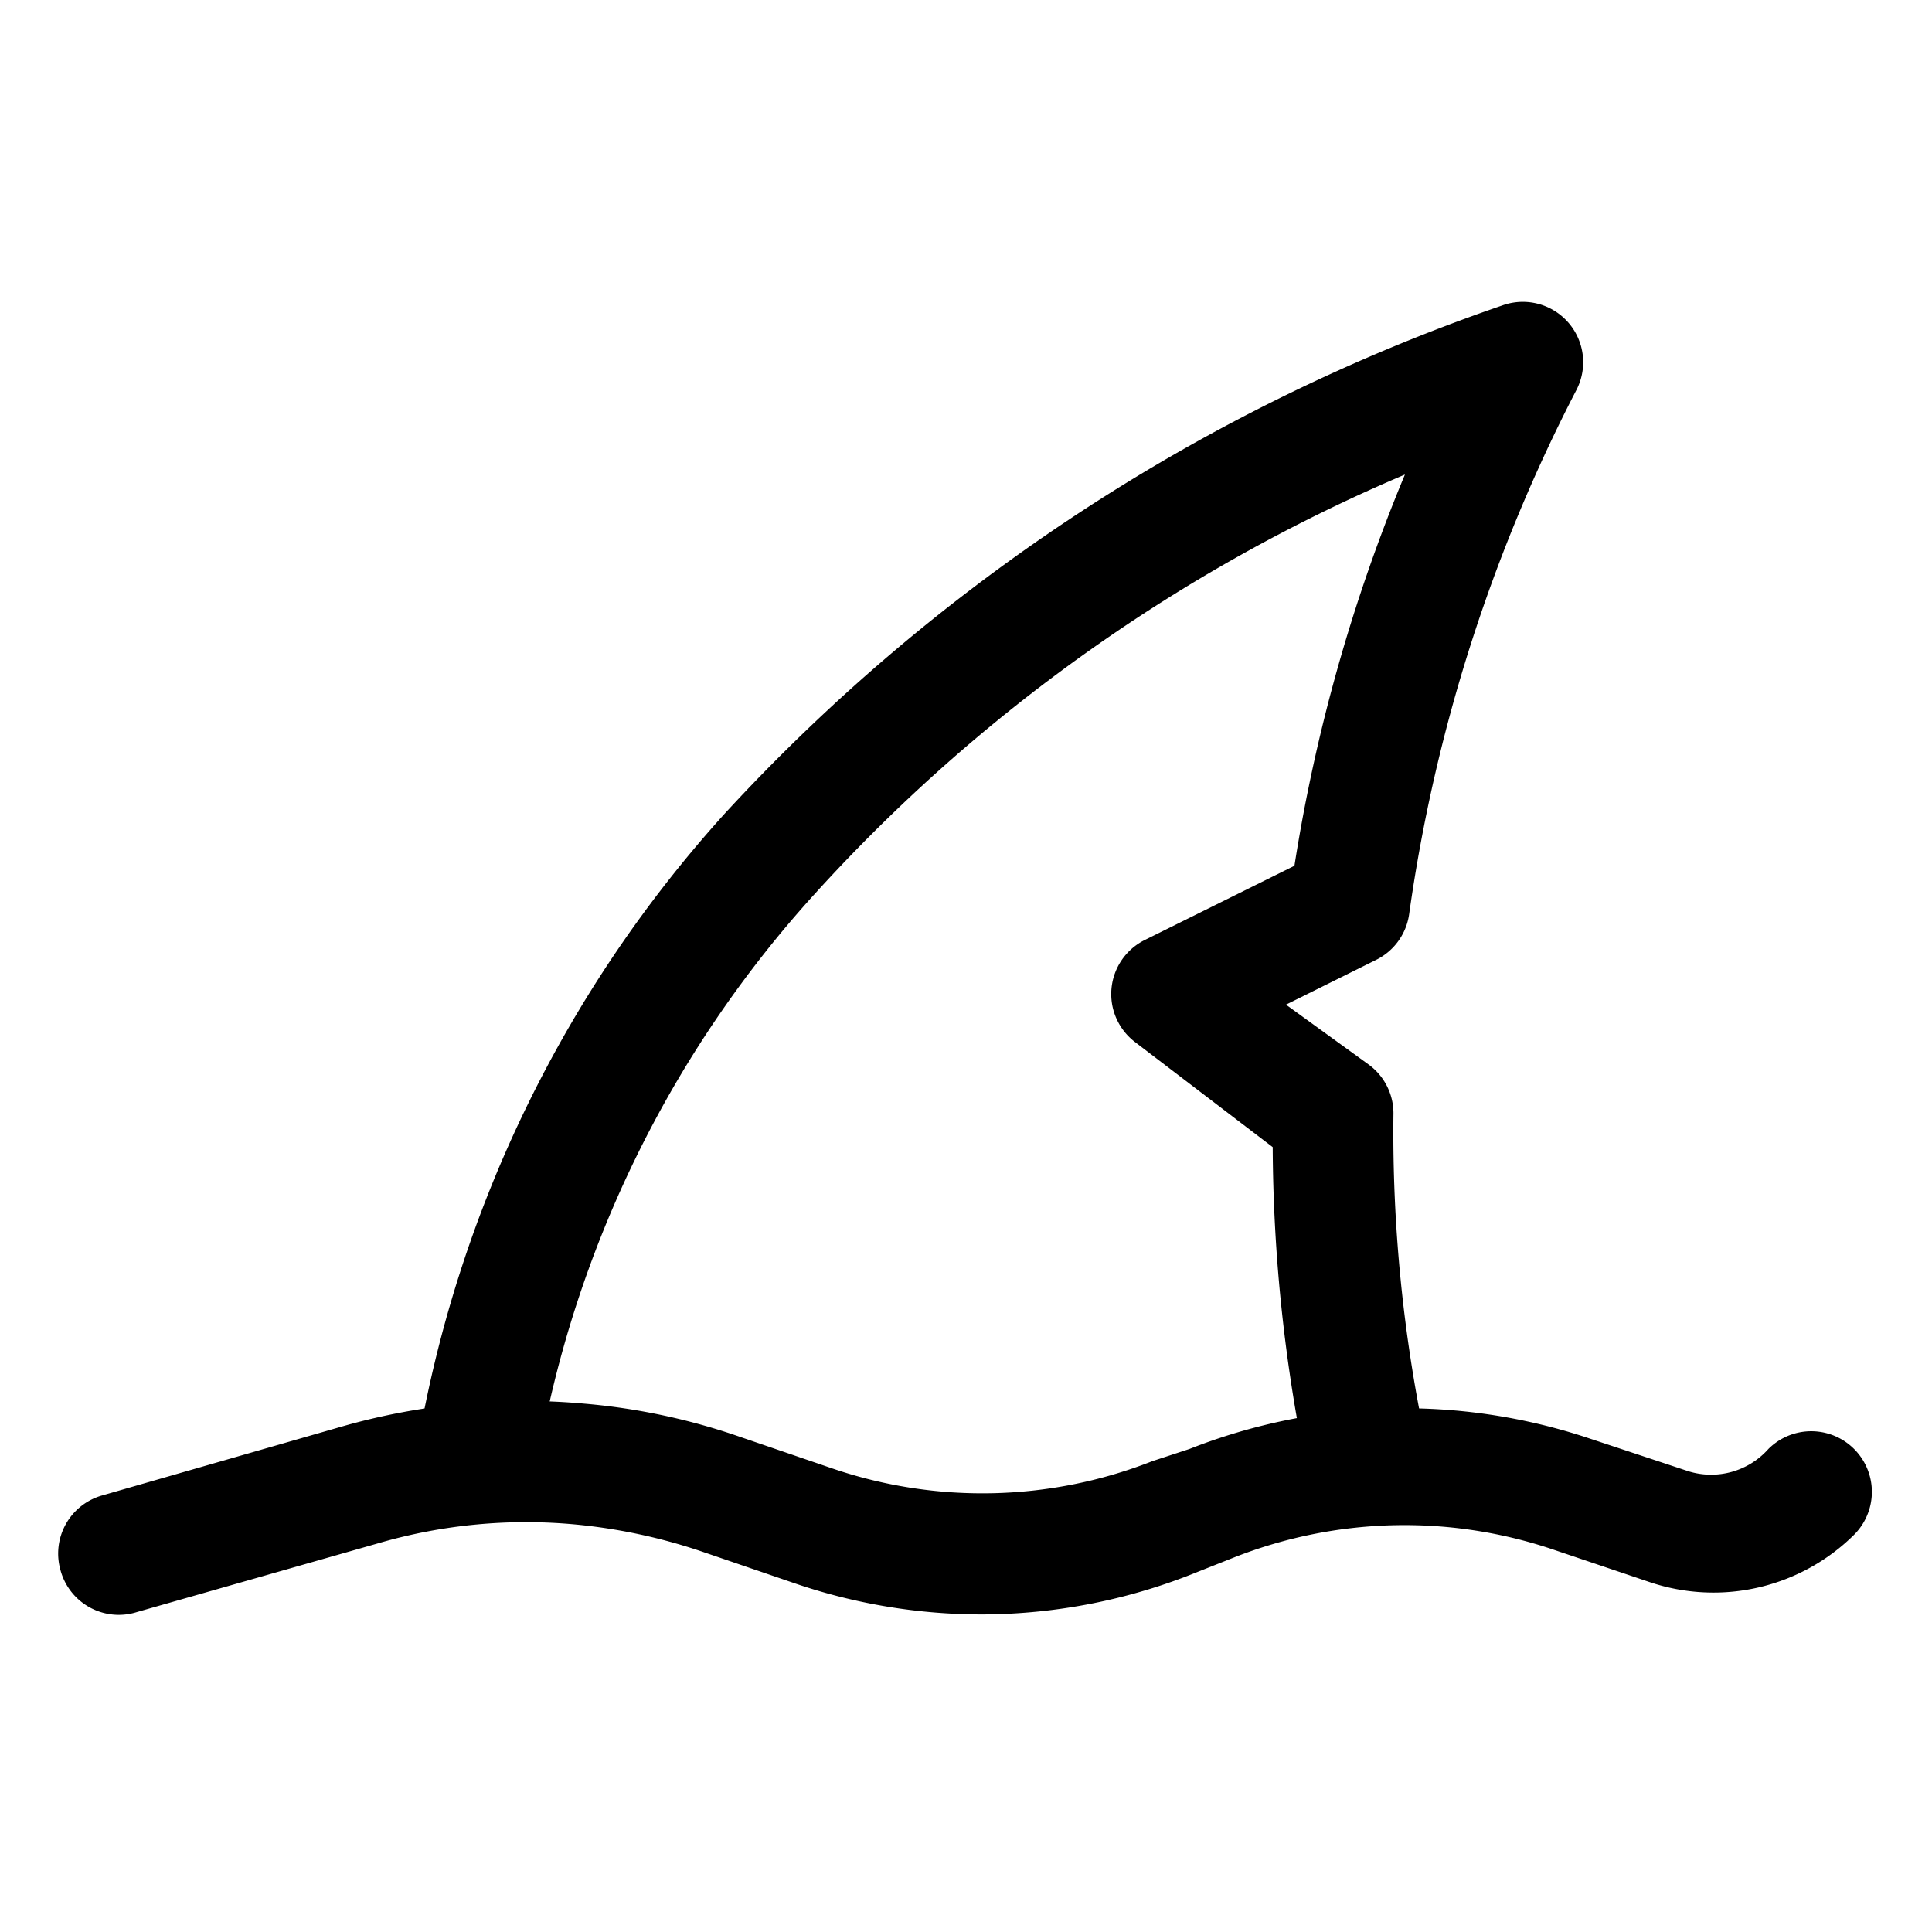
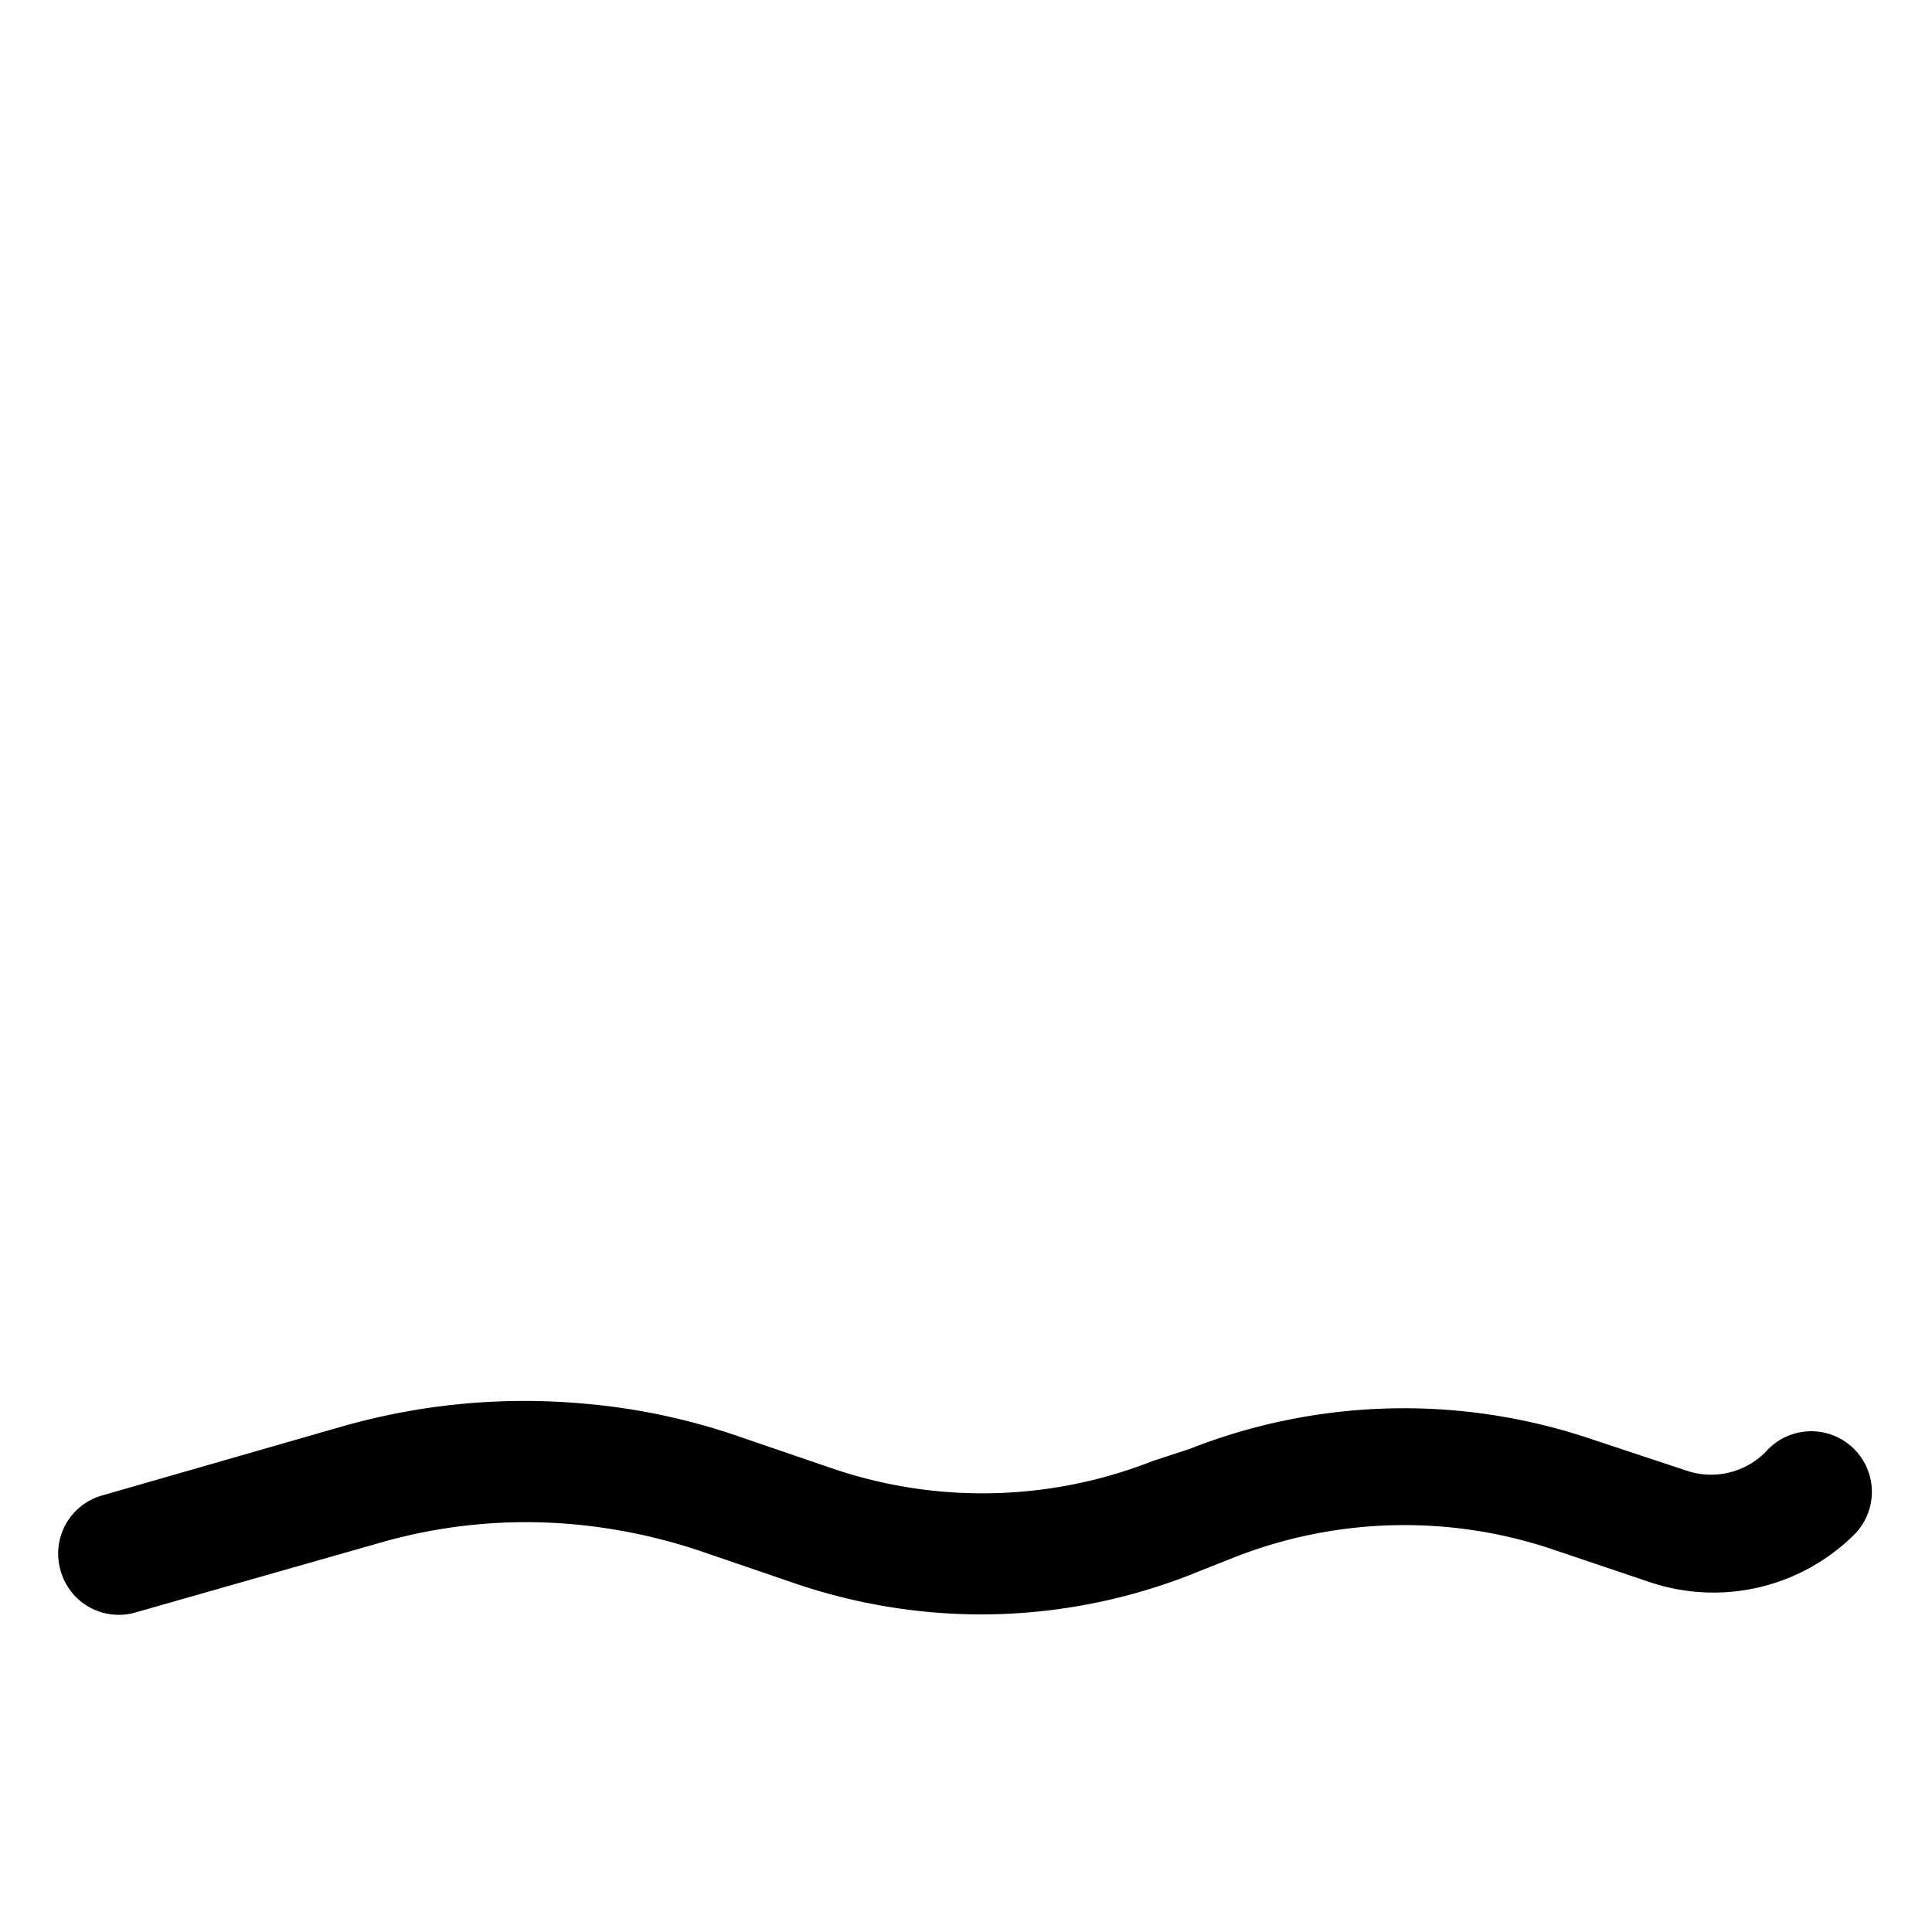
<svg xmlns="http://www.w3.org/2000/svg" viewBox="0 0 32 32">
  <title />
  <g data-name="Layer 4" id="Layer_4">
    <path d="M16.29,26.74a9.58,9.58,0,0,1-3.14-.52l-1.52-.52a9.24,9.24,0,0,0-2.1-.45,8.75,8.75,0,0,0-3.26.31l-4,1.14A1,1,0,0,1,1,26a1,1,0,0,1,.69-1.23l4-1.15a11,11,0,0,1,4-.37,10.61,10.61,0,0,1,2.57.55l1.52.52a7.7,7.7,0,0,0,5.31-.12L19.7,24a9.69,9.69,0,0,1,6.61-.18l1.66.55A1.27,1.27,0,0,0,29.29,24a1,1,0,0,1,1.42,1.42,3.31,3.31,0,0,1-3.37.79l-1.66-.56a7.7,7.7,0,0,0-5.25.15l-.58.23A9.54,9.54,0,0,1,16.29,26.74Z" />
-     <path d="M22.66,25.21a1,1,0,0,1-1-.79A26.83,26.83,0,0,1,21.08,19L18.8,17.26a1,1,0,0,1-.39-.89,1,1,0,0,1,.55-.8l2.48-1.23a28.15,28.15,0,0,1,1.83-6.48A27.91,27.91,0,0,0,13.5,14.8a18.7,18.7,0,0,0-4.6,9.44,1,1,0,0,1-1.15.83,1,1,0,0,1-.83-1.14A20.82,20.82,0,0,1,12,13.48,31.35,31.35,0,0,1,24.88,5.06a1,1,0,0,1,1.23,1.4,27.06,27.06,0,0,0-2.77,8.68,1,1,0,0,1-.55.76l-1.49.74,1.38,1a1,1,0,0,1,.4.8A24.81,24.81,0,0,0,23.64,24a1,1,0,0,1-.76,1.19A.86.86,0,0,1,22.66,25.21Z" />
  </g>
</svg>